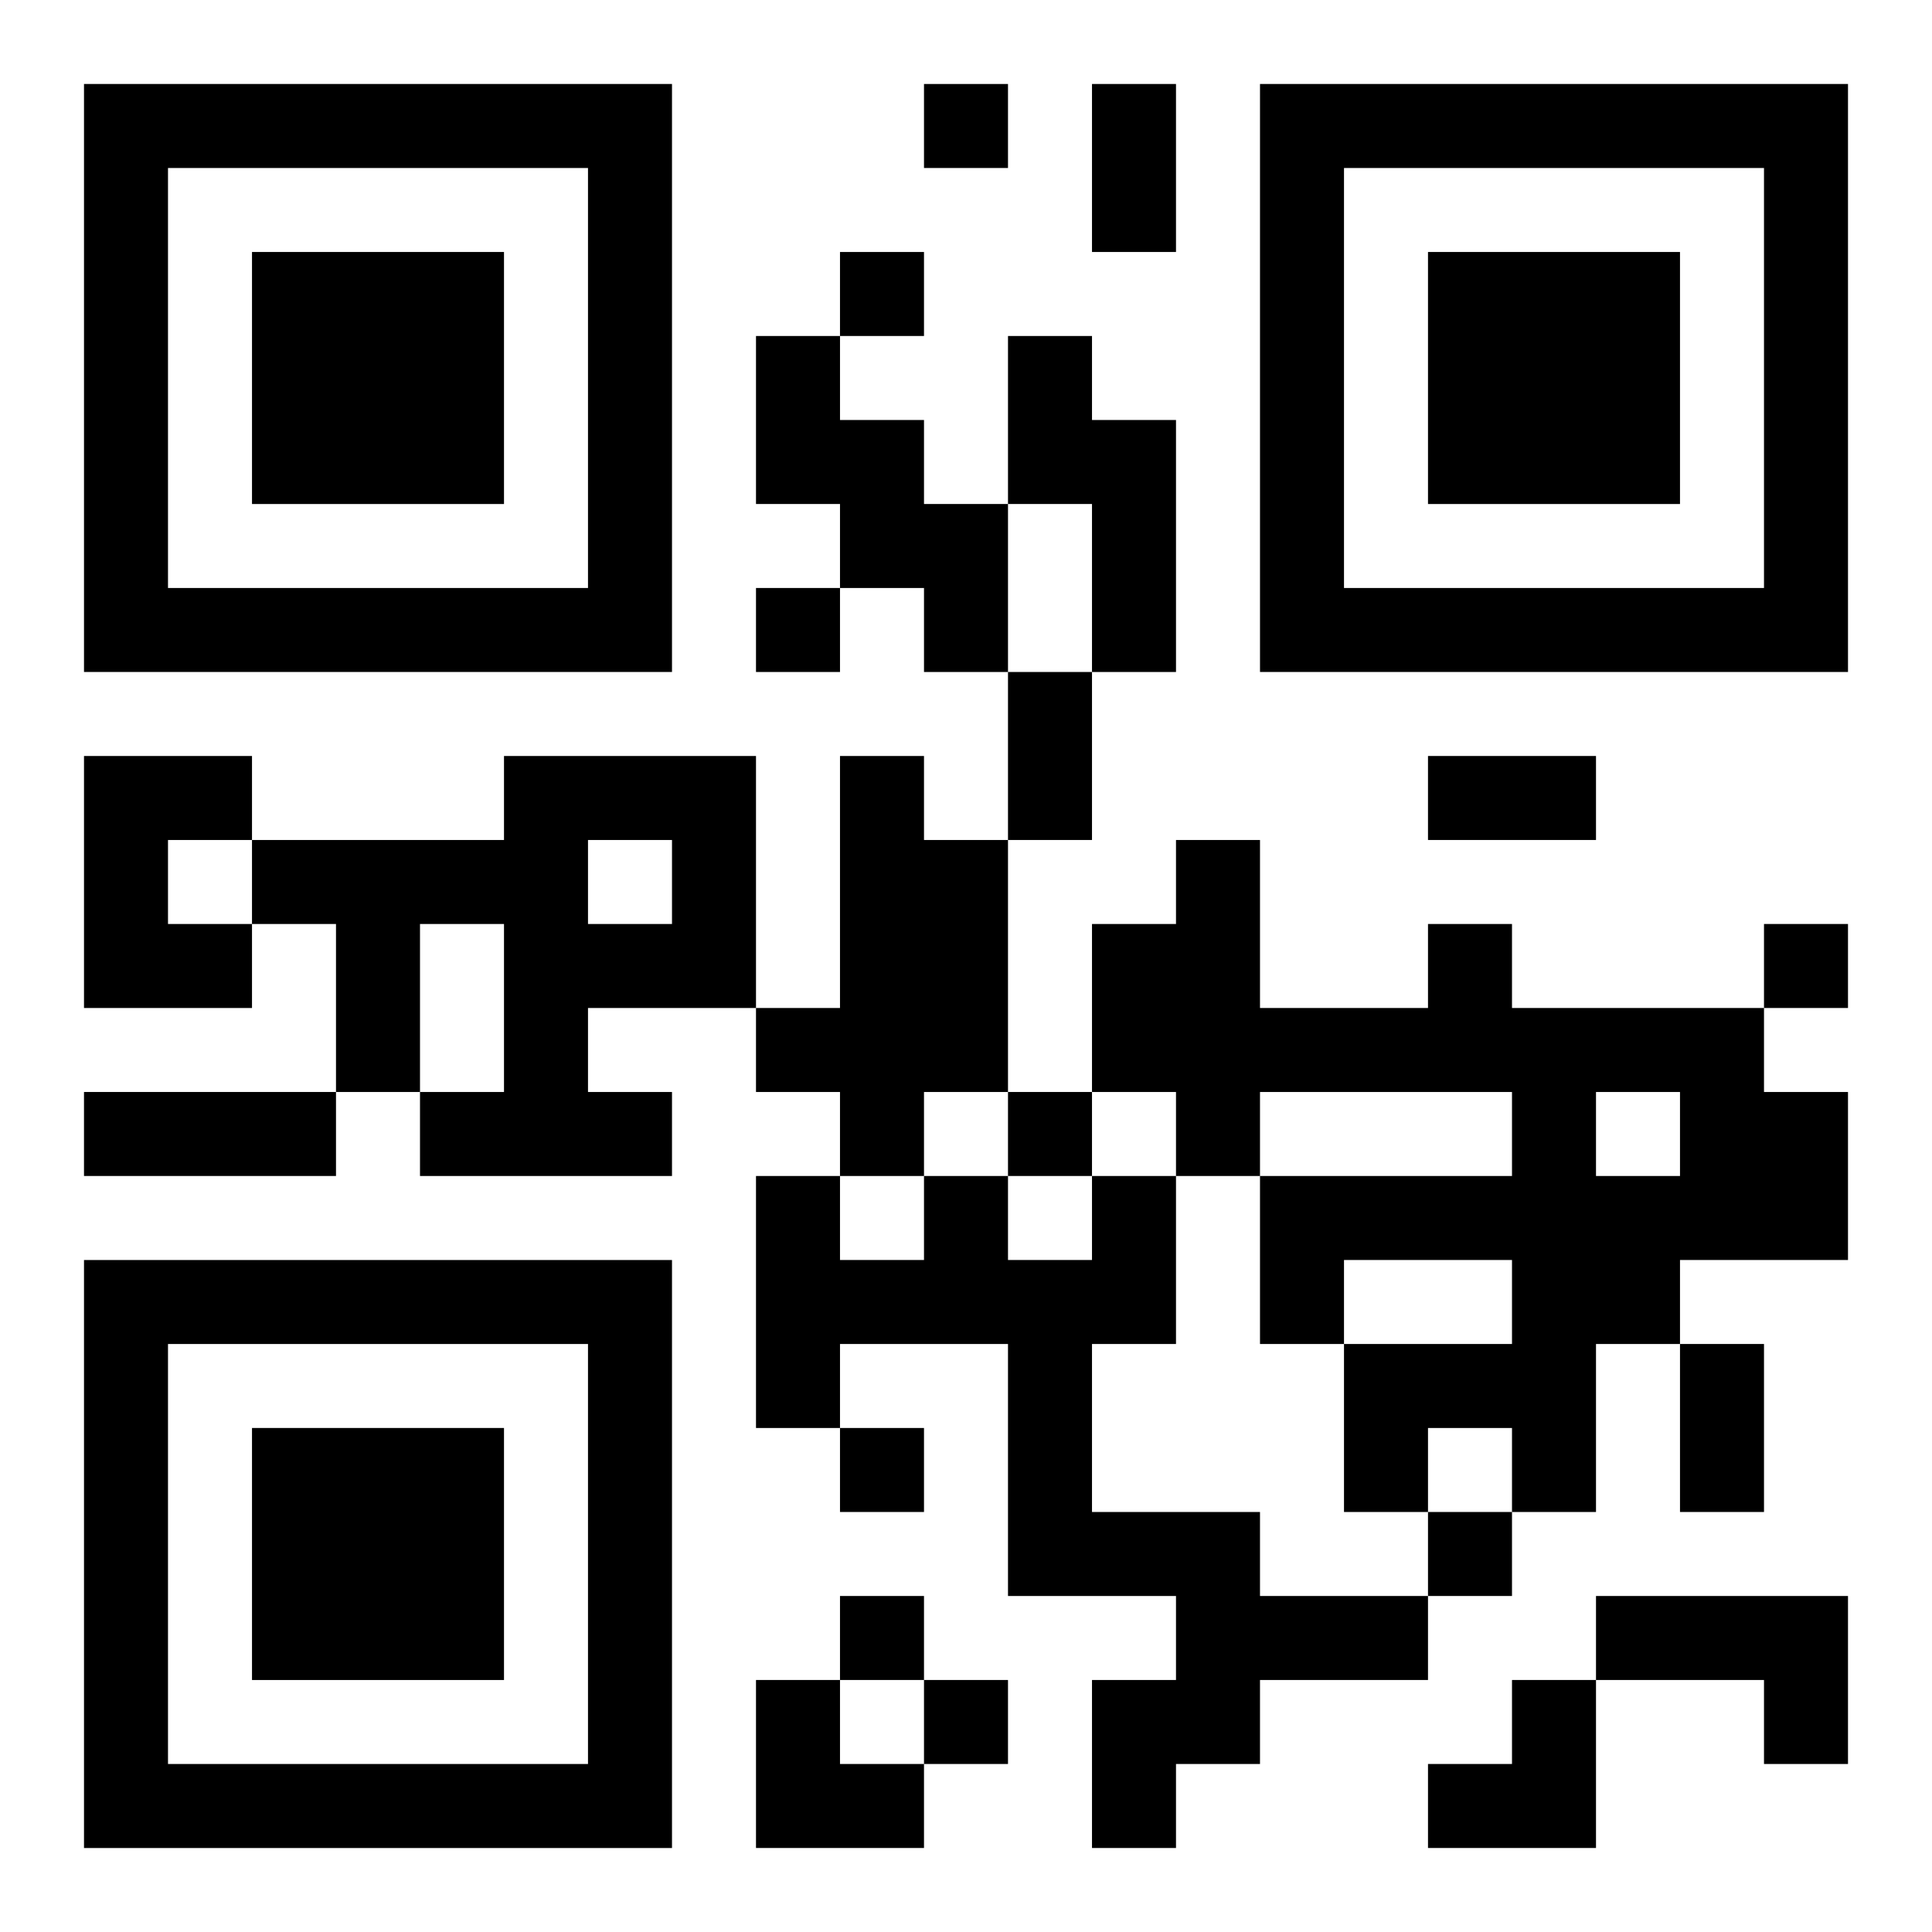
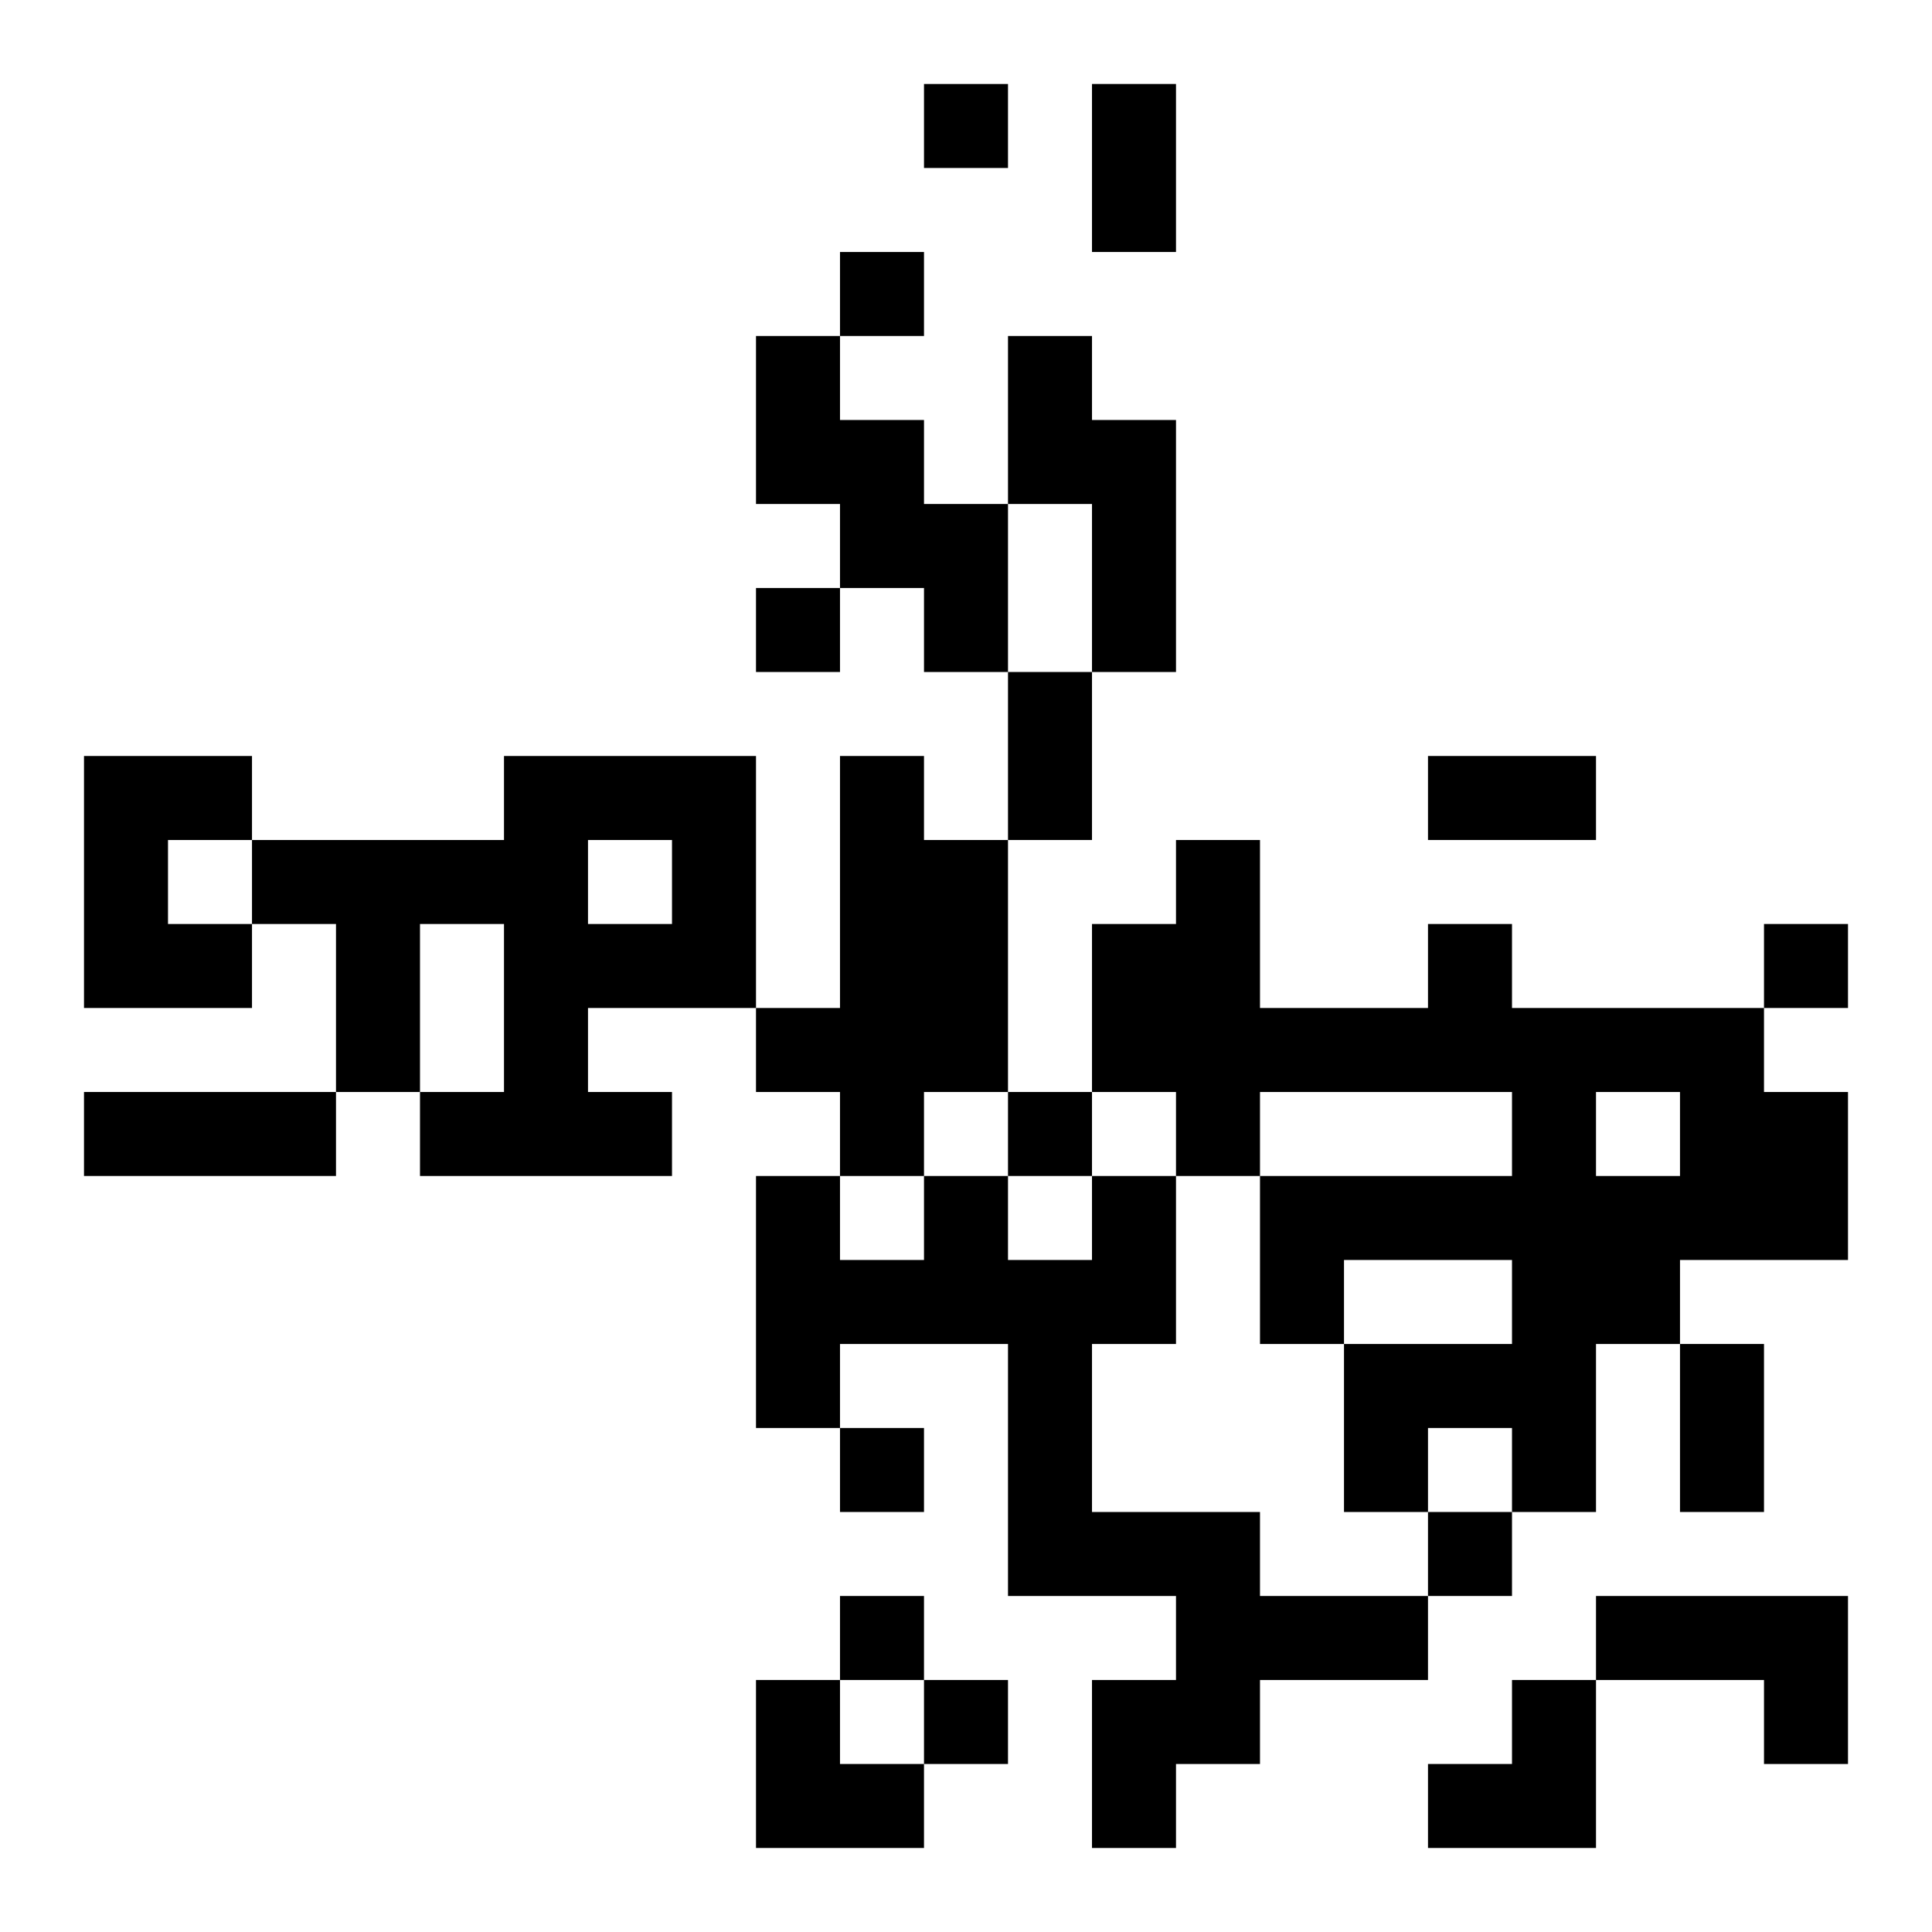
<svg xmlns="http://www.w3.org/2000/svg" xmlns:xlink="http://www.w3.org/1999/xlink" width="250" height="250" baseProfile="full" version="1.1" viewBox="-1 -1 23 23">
  <symbol id="a">
-     <path d="m0 7v7h7v-7h-7zm1 1h5v5h-5v-5zm1 1v3h3v-3h-3z" />
-   </symbol>
+     </symbol>
  <use y="-7" xlink:href="#a" />
  <use y="7" xlink:href="#a" />
  <use x="14" y="-7" xlink:href="#a" />
  <path d="m8 3h1v1h1v1h1v2h-1v-1h-1v-1h-1v-2m3 0h1v1h1v3h-1v-2h-1v-2m-11 5h2v1h-1v1h1v1h-2v-3m5 0h3v3h-2v1h1v1h-3v-1h1v-2h-1v2h-1v-2h-1v-1h3v-1m1 1v1h1v-1h-1m3-1h1v1h1v3h-1v1h-1v-1h-1v-1h1v-3m7 2h1v1h3v1h1v2h-2v1h-1v2h-1v-1h-1v1h-1v-2h2v-1h-2v1h-1v-2h3v-1h-3v1h-1v-1h-1v-2h1v-1h1v2h2v-1m2 2v1h1v-1h-1m-6 1h1v2h-1v2h2v1h2v1h-2v1h-1v1h-1v-2h1v-1h-2v-3h-2v1h-1v-3h1v1h1v-1h1v1h1v-1m6 5h3v2h-1v-1h-2v-1m-8-18v1h1v-1h-1m-1 2v1h1v-1h-1m-1 4v1h1v-1h-1m12 4v1h1v-1h-1m-9 2v1h1v-1h-1m-2 4v1h1v-1h-1m7 1v1h1v-1h-1m-7 1v1h1v-1h-1m1 1v1h1v-1h-1m2-19h1v2h-1v-2m-1 7h1v2h-1v-2m5 1h2v1h-2v-1m-16 4h3v1h-3v-1m19 3h1v2h-1v-2m-11 4h1v1h1v1h-2zm8 0m1 0h1v2h-2v-1h1z" />
</svg>